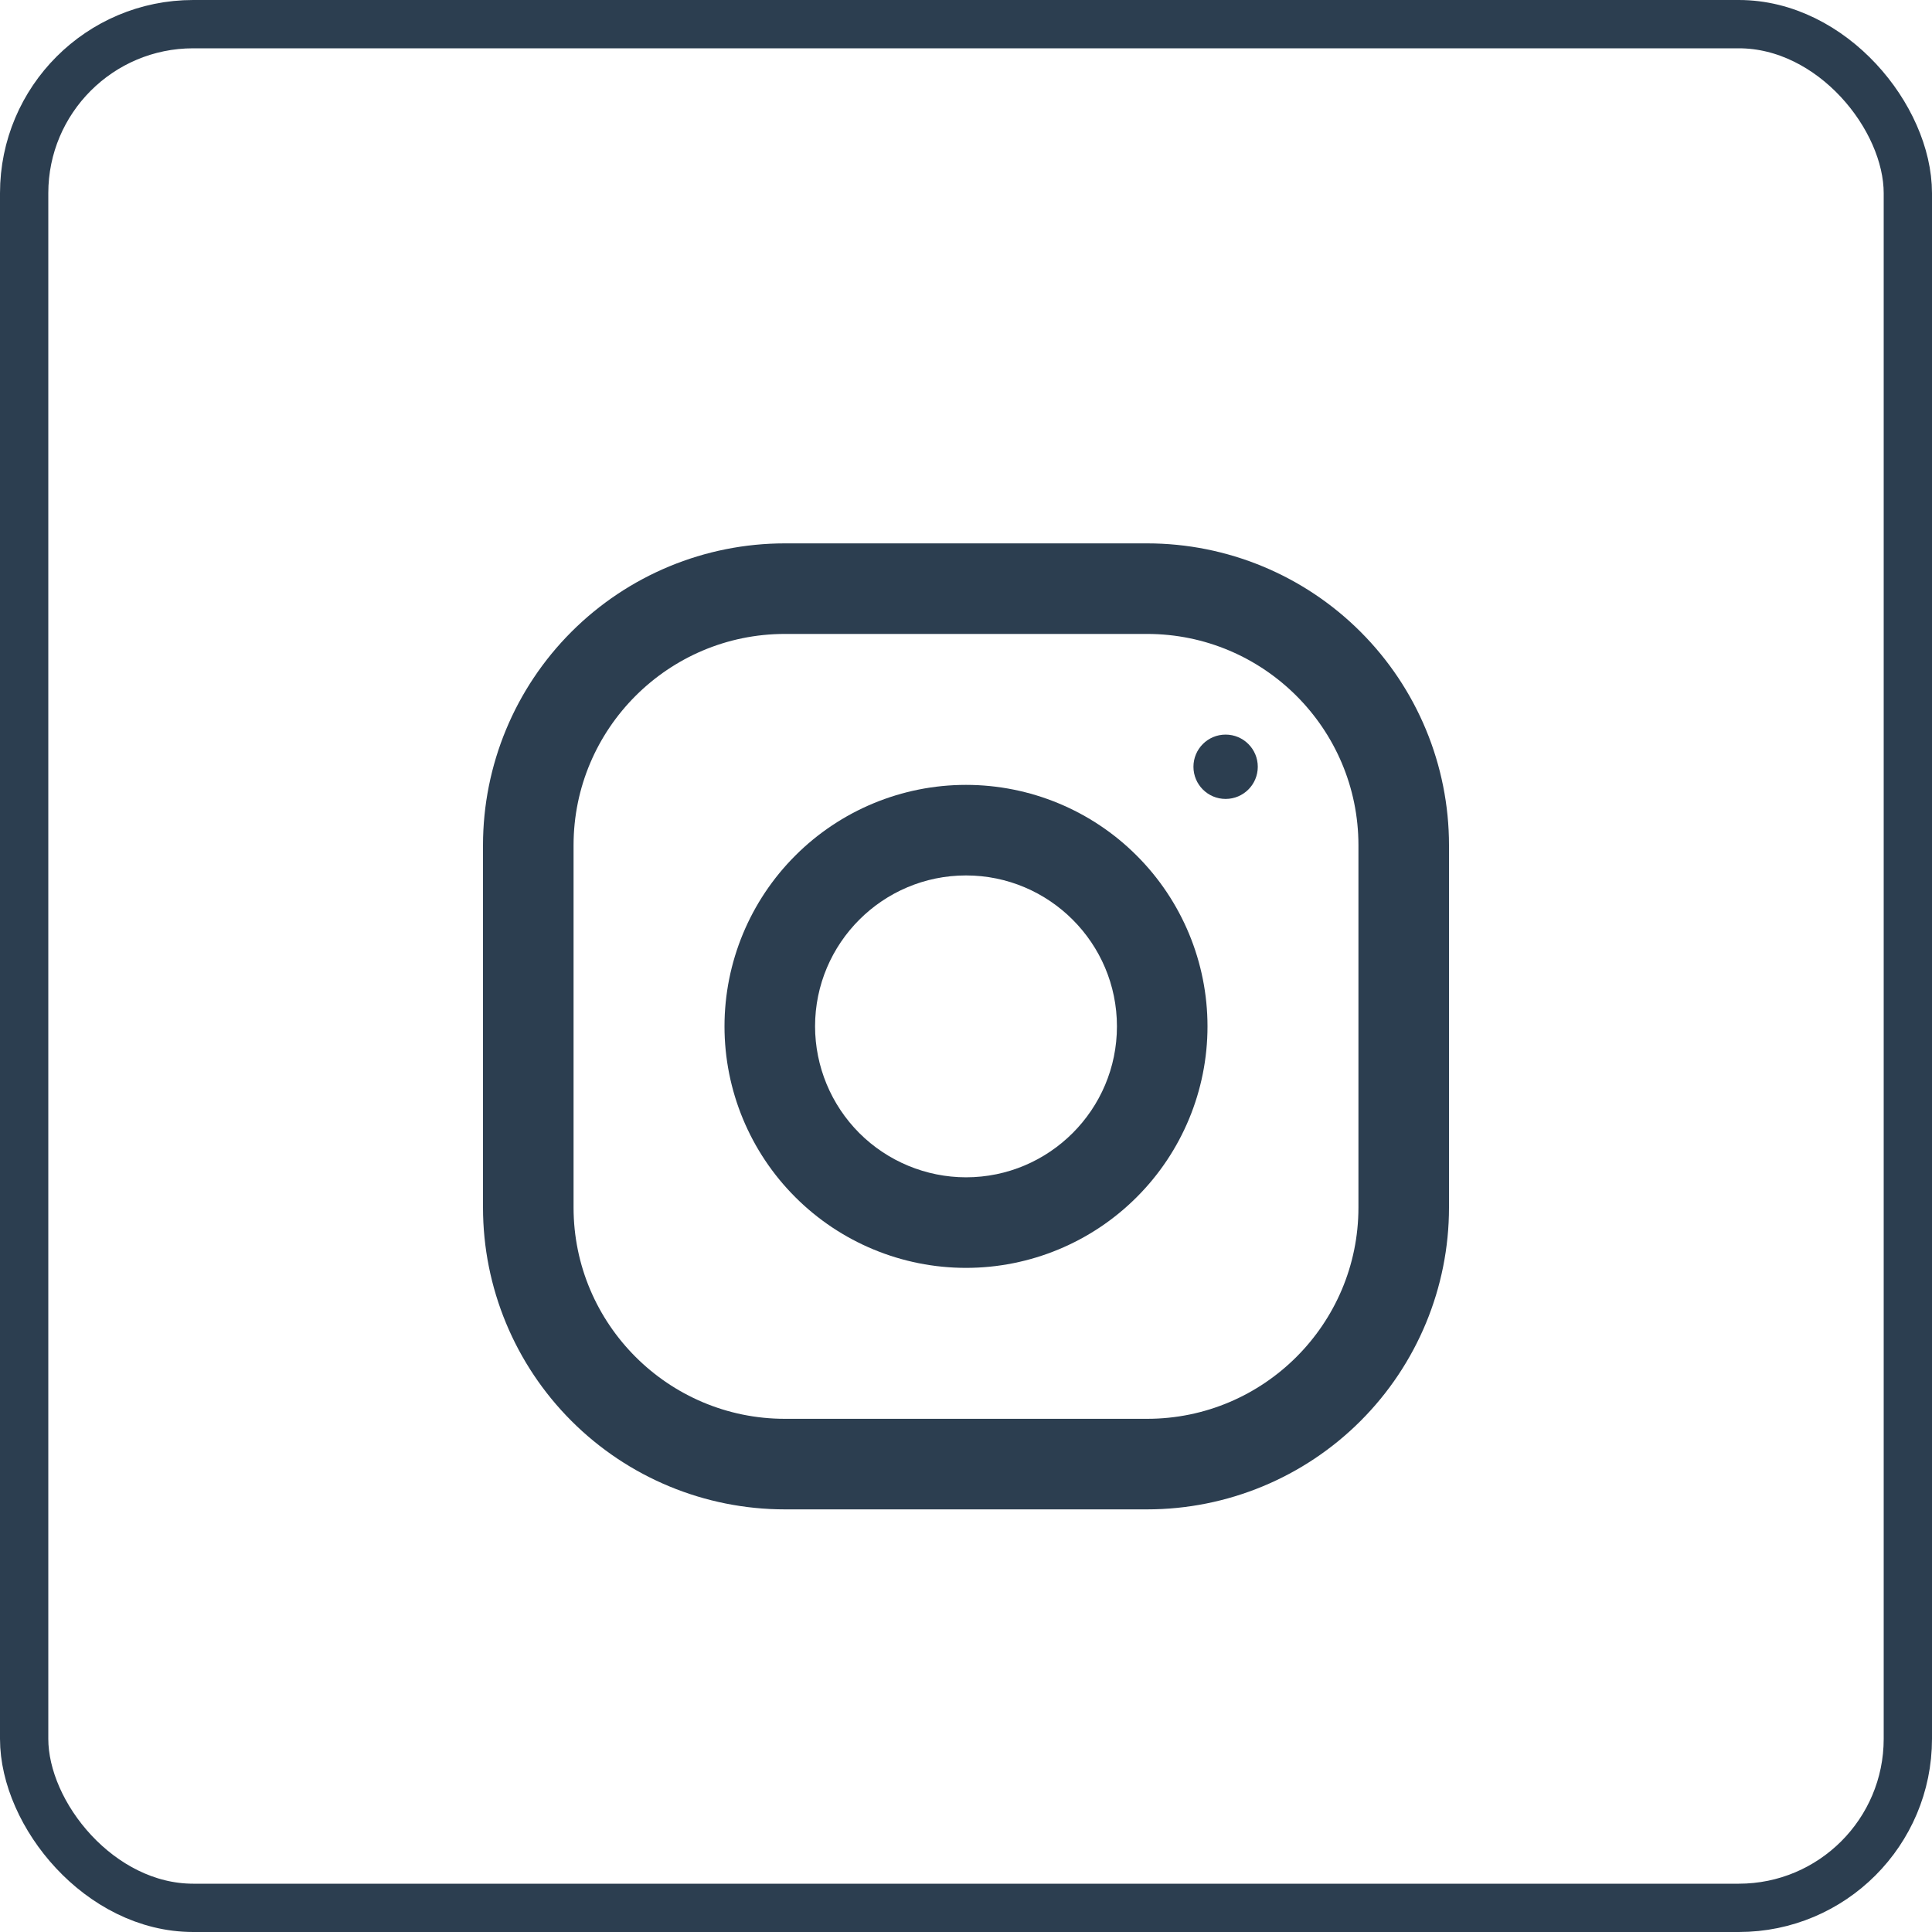
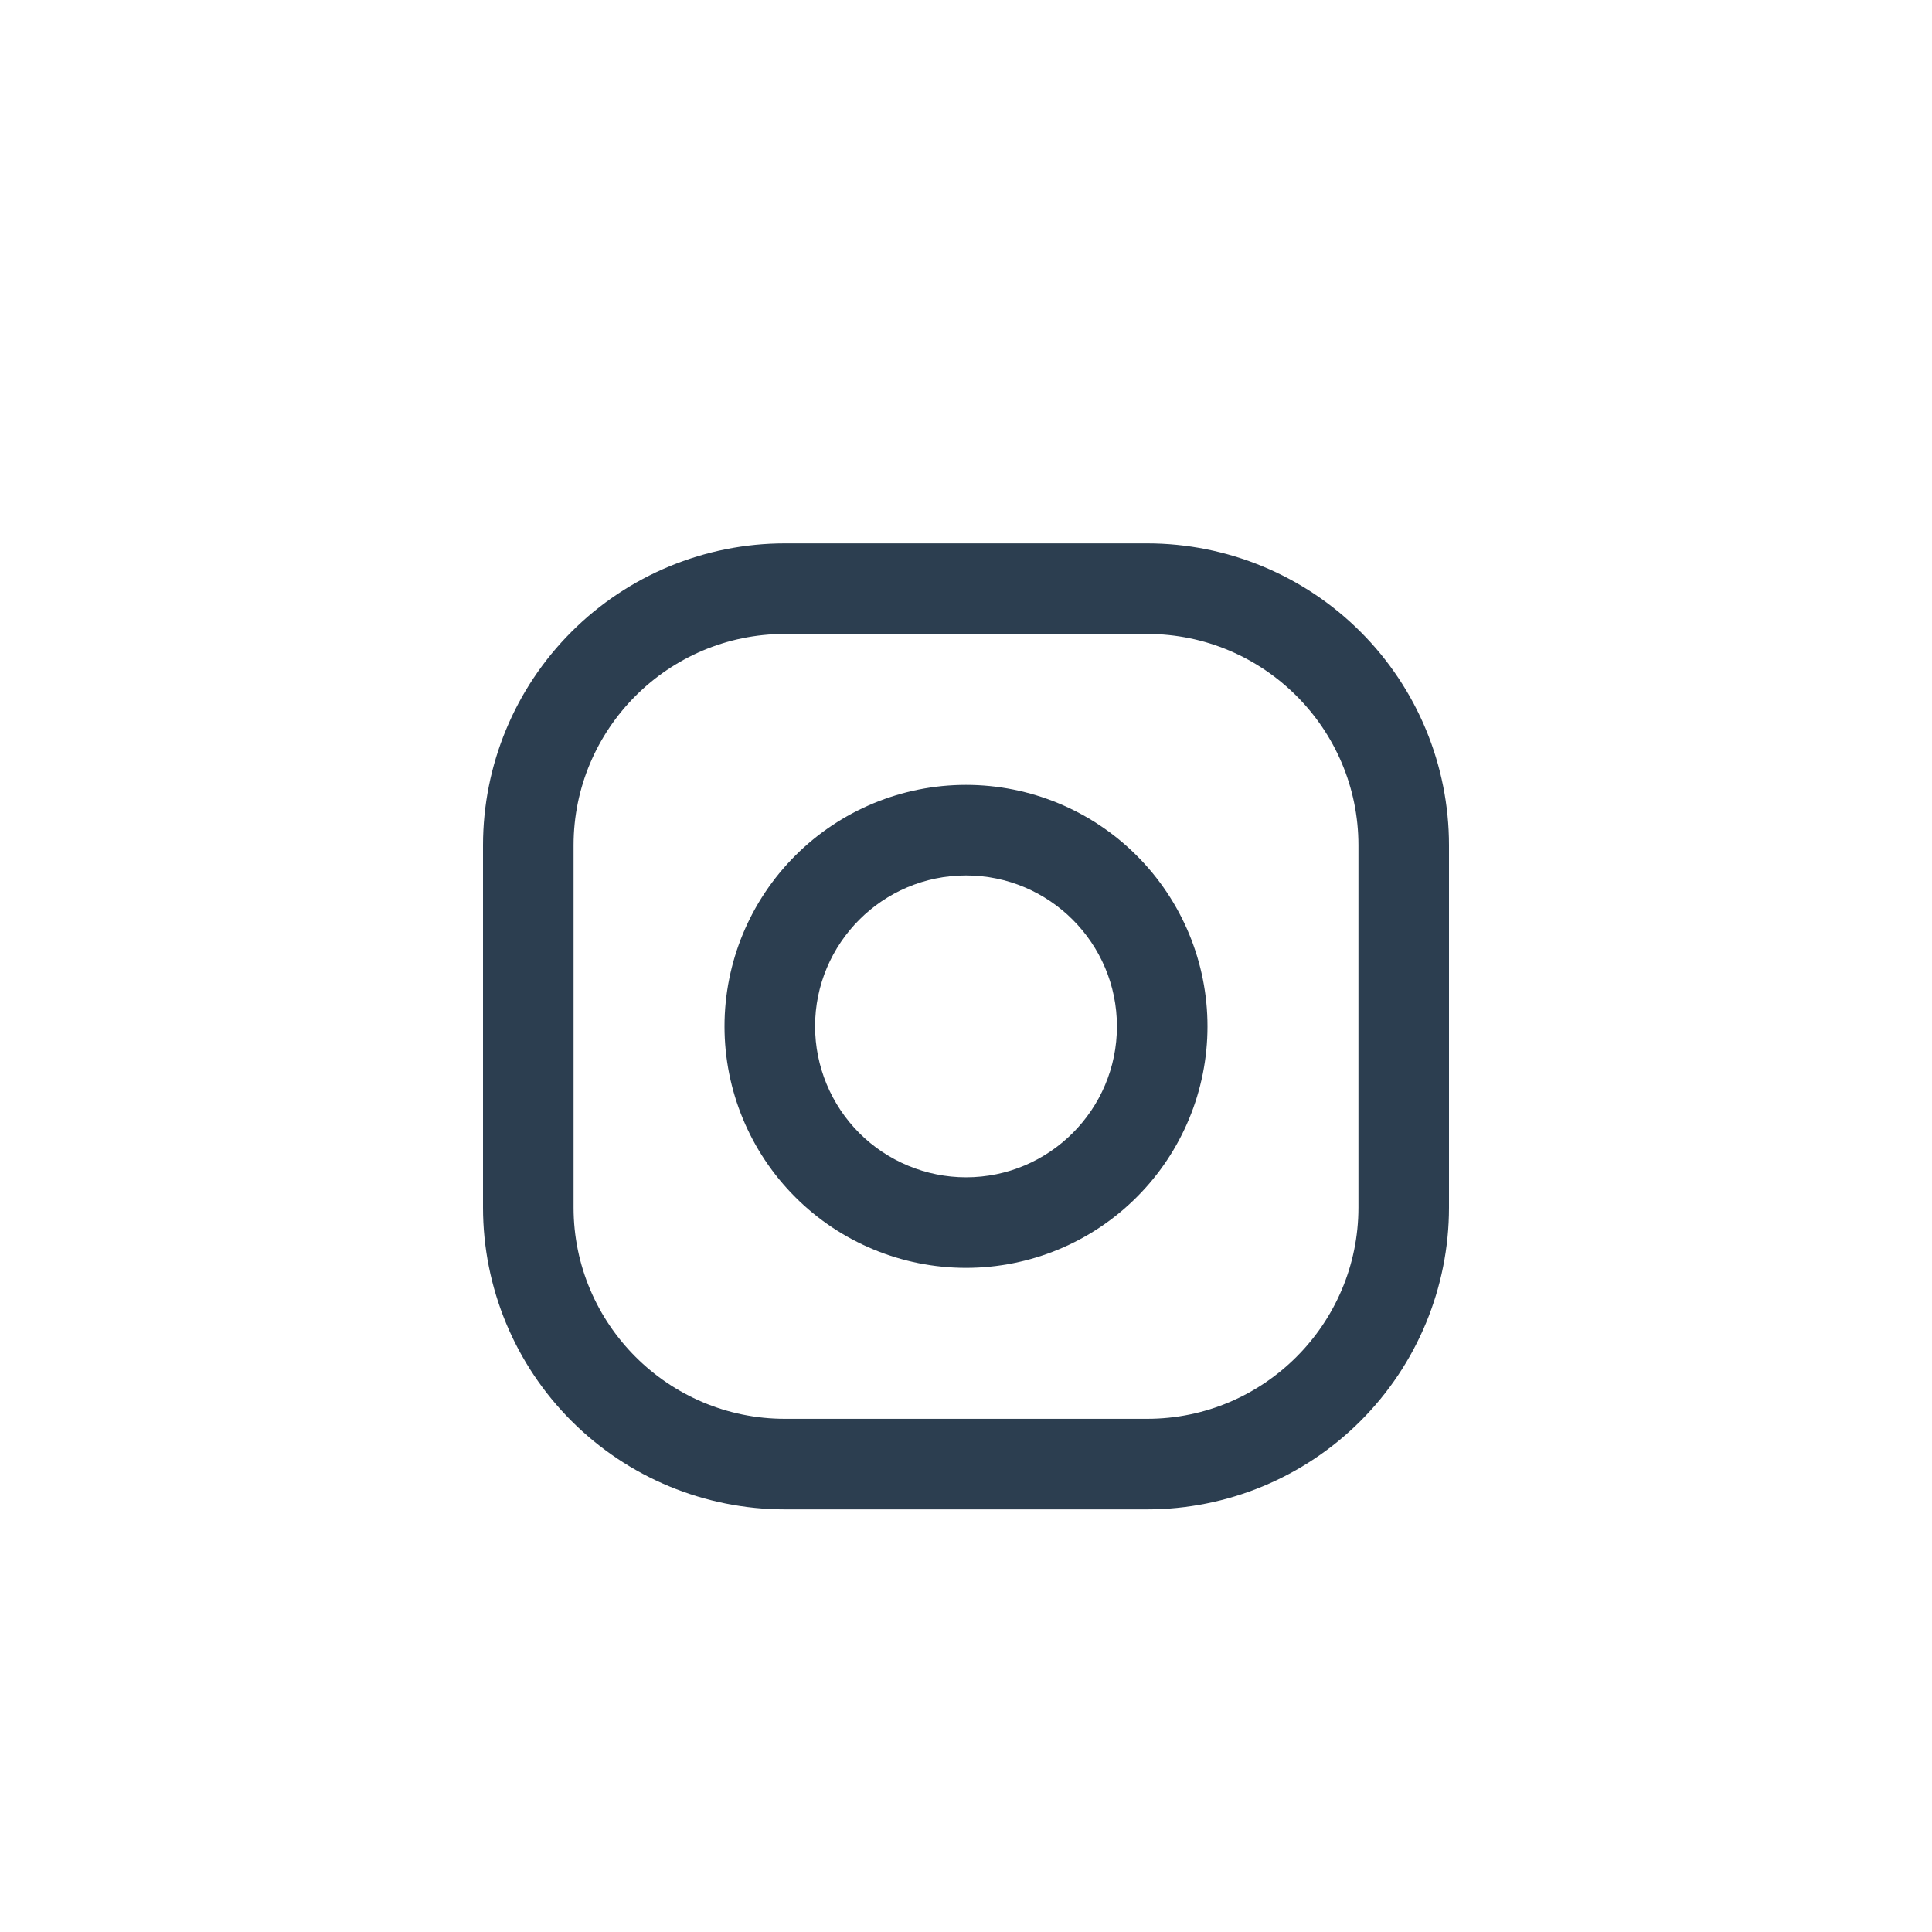
<svg xmlns="http://www.w3.org/2000/svg" width="40" height="40" viewBox="0 0 40 40" fill="none">
-   <rect x="0.5" y="0.5" width="39" height="39" rx="3.5" stroke="#2C3E50" />
  <g clip-path="url(#clip0_411_2972)">
    <path d="M23.75 11.25H16.25C14.592 11.25 13.003 11.909 11.831 13.081C10.659 14.253 10 15.842 10 17.5L10 25C10 26.658 10.659 28.247 11.831 29.419C13.003 30.591 14.592 31.25 16.25 31.25H23.75C25.408 31.25 26.997 30.591 28.169 29.419C29.341 28.247 30 26.658 30 25V17.5C30 15.842 29.341 14.253 28.169 13.081C26.997 11.909 25.408 11.25 23.75 11.25ZM28.125 25C28.125 27.413 26.163 29.375 23.75 29.375H16.25C13.838 29.375 11.875 27.413 11.875 25V17.5C11.875 15.088 13.838 13.125 16.25 13.125H23.75C26.163 13.125 28.125 15.088 28.125 17.5V25Z" fill="#2C3E50" />
    <path d="M20 16.25C18.674 16.25 17.402 16.777 16.465 17.715C15.527 18.652 15 19.924 15 21.25C15 22.576 15.527 23.848 16.465 24.785C17.402 25.723 18.674 26.25 20 26.25C21.326 26.25 22.598 25.723 23.535 24.785C24.473 23.848 25 22.576 25 21.25C25 19.924 24.473 18.652 23.535 17.715C22.598 16.777 21.326 16.25 20 16.25ZM20 24.375C19.172 24.374 18.377 24.044 17.791 23.459C17.206 22.873 16.876 22.078 16.875 21.25C16.875 19.526 18.277 18.125 20 18.125C21.723 18.125 23.125 19.526 23.125 21.25C23.125 22.973 21.723 24.375 20 24.375Z" fill="#2C3E50" />
-     <path d="M25.375 16.541C25.743 16.541 26.041 16.243 26.041 15.875C26.041 15.507 25.743 15.209 25.375 15.209C25.007 15.209 24.709 15.507 24.709 15.875C24.709 16.243 25.007 16.541 25.375 16.541Z" fill="#2C3E50" />
  </g>
  <defs>
    <clipPath id="clip0_411_2972">
      <rect width="20" height="20" fill="white" transform="translate(10 11.25)" />
    </clipPath>
  </defs>
</svg>